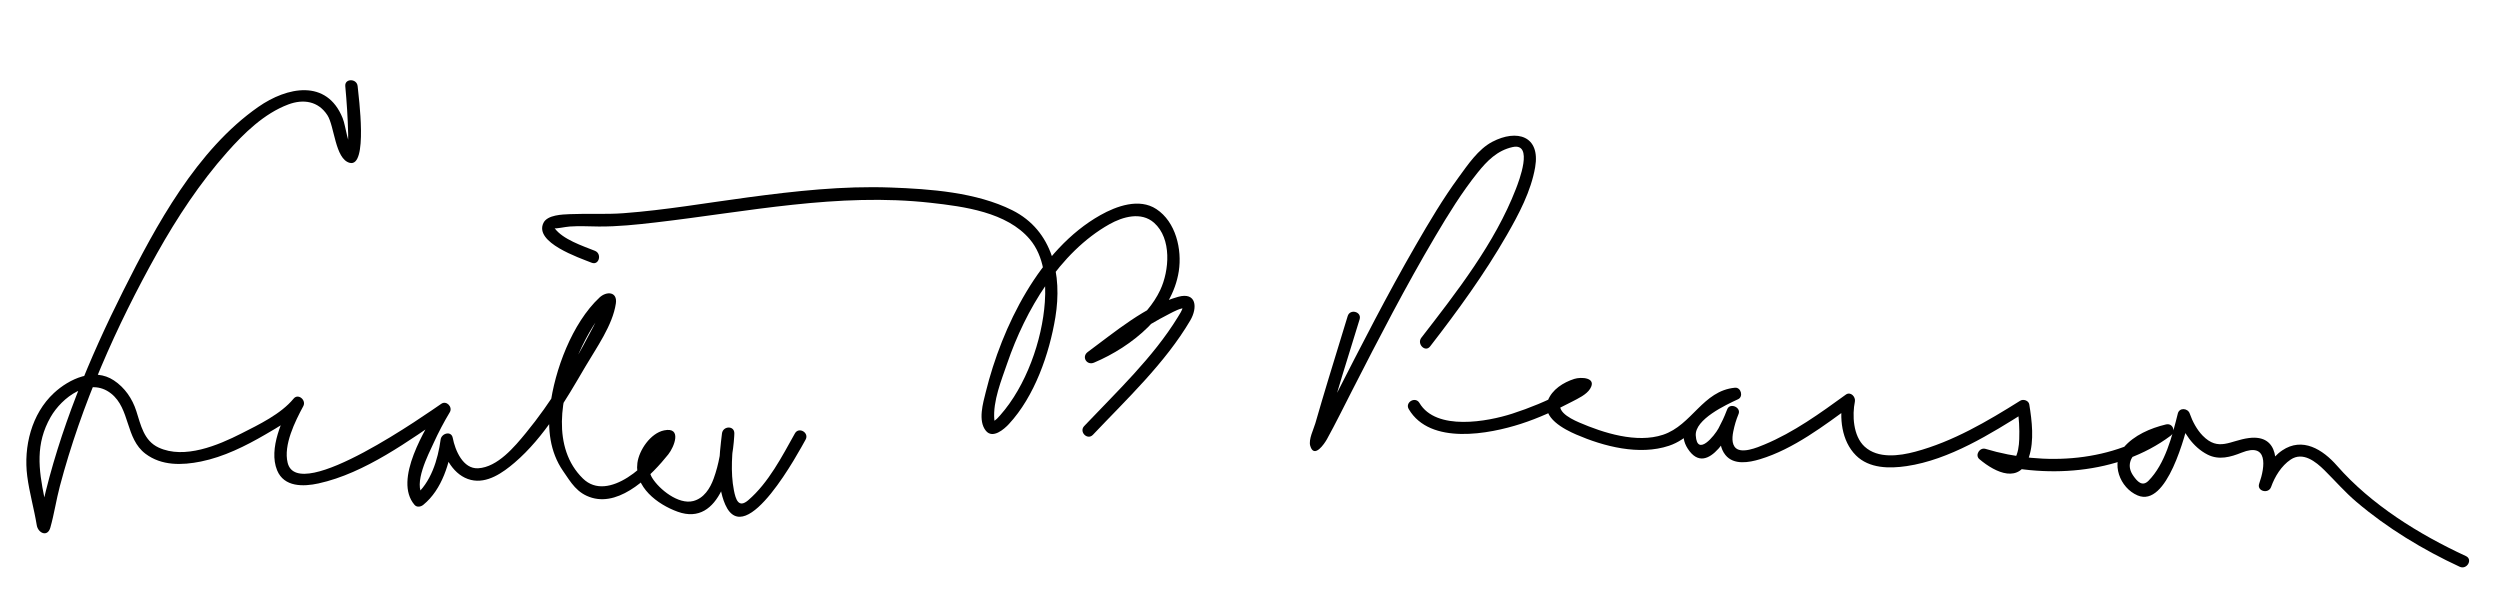
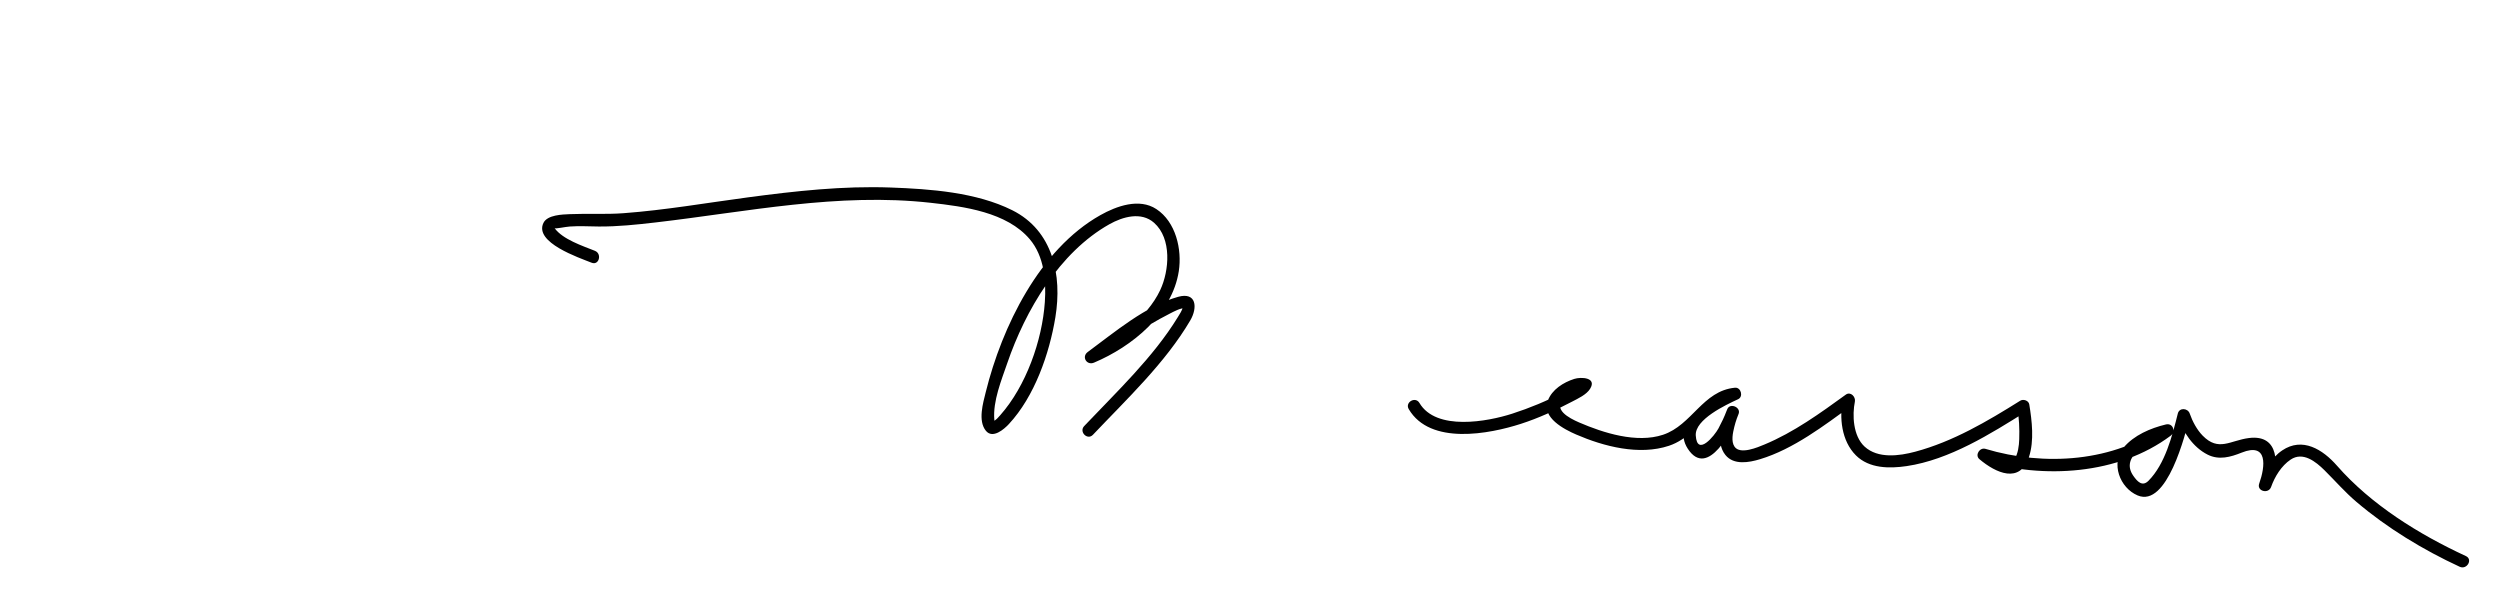
<svg xmlns="http://www.w3.org/2000/svg" version="1.0" width="708" height="171">
-   <path d="M97.782,24.403c0.412,4.459,0.713,8.937,0.811,13.414c0.027,1.256,0.014,2.513-0.047,3.768 c-0.021,0.446-0.062,0.889-0.137,1.329c-0.244,1.422-0.131-1.762,1.975,0.059c-2.087-1.806-2.339-7.026-3.358-9.543 c-4.508-11.134-15.721-8.837-23.861-3.163c-17.44,12.158-28.971,33.562-38.241,52.041c-9.619,19.176-18.11,39.61-22.858,60.599 c-0.321,1.42-0.609,2.848-0.898,4.274c-0.078,0.387-0.158,0.773-0.248,1.158c-0.331,1.414,3.274,1.132,3.03,0.312 c-0.723-2.426-0.855-5.135-1.363-7.616c-1.672-8.169-2.592-15.359,1.758-22.944c3.165-5.518,10.972-11.498,17.113-6.648 c5.446,4.3,4.019,12.748,9.749,17.066c4.564,3.439,10.341,3.275,15.694,2.193c6.443-1.302,12.615-4.376,18.254-7.657 c3.534-2.056,7.827-4.458,10.47-7.676c-0.916-0.707-1.832-1.414-2.749-2.121c-2.898,5.378-6.897,13.821-4.403,19.934 c1.957,4.795,7.434,4.668,11.734,3.722c13.19-2.903,25.627-12.14,36.551-19.536c-0.798-0.798-1.596-1.596-2.395-2.395 c-3.833,6.383-13.049,20.919-6.97,28.003c0.667,0.777,1.781,0.564,2.475,0c5.364-4.361,7.551-11.973,8.415-18.491 c-1.146,0.155-2.292,0.311-3.438,0.465c0.873,4.583,3.676,9.783,8.518,10.962c4.604,1.12,9.067-2.068,12.35-4.872 c8.496-7.259,14.533-17.782,20.096-27.279c3.047-5.202,7.698-11.654,8.6-17.812c0.496-3.389-2.637-3.55-4.625-1.693 c-7.742,7.226-12.732,20.628-13.982,30.842c-0.78,6.37-0.073,12.873,3.645,18.266c2.282,3.31,3.958,6.375,8.213,7.61 c8.332,2.417,17.05-6.606,21.595-12.29c1.702-2.128,3.967-7.854-1.172-6.805c-3.856,0.788-7.101,5.604-7.574,9.237 c-0.889,6.823,5.684,11.732,11.391,13.798c12.211,4.42,15.56-13.154,16.033-21.41c0.014-0.248,0.025-0.496,0.031-0.745 c0.059-2.313-3.237-2.175-3.5,0c-0.756,6.251-1.696,14.247,0.933,20.151c5.854,13.153,21.089-15.454,22.743-18.405 c1.104-1.971-1.919-3.734-3.022-1.766c-3.654,6.52-7.439,13.948-13.201,18.905c-2.772,2.386-3.568-0.217-4.076-2.796 c-1.016-5.16-0.504-10.897,0.124-16.09c-1.167,0-2.333,0-3.5,0c-0.111,4.328-0.883,8.711-2.356,12.78 c-1.01,2.791-2.77,5.581-5.792,6.355c-4.172,1.069-9.629-3.32-11.62-6.568c-1.544-2.521-0.634-5.505,1.102-7.636 c0.648-0.796,1.435-1.465,2.298-2.014c1.428-0.907,0.168-1.925-0.444-0.783c-3.416,6.368-15.436,17.576-22.556,10.637 c-8.889-8.662-6.39-23.228-1.849-33.929c2.094-4.934,4.744-10.01,8.27-14.088c0.356-0.413,0.753-0.871,1.202-1.179 c-0.573,0.394-1.47-2.005-1.868-0.425c-0.741,2.948-2.39,5.755-3.787,8.424c-5.161,9.863-11.037,19.637-18.108,28.252 c-3.202,3.901-8.017,9.714-13.542,10.028c-4.292,0.244-6.527-5.096-7.193-8.594c-0.404-2.124-3.202-1.311-3.438,0.465 c-0.75,5.651-2.757,12.249-7.39,16.017c0.825,0,1.65,0,2.475,0c-2.958-3.446,1.449-11.787,2.948-15.076 c1.354-2.97,2.888-5.886,4.569-8.686c0.873-1.453-0.911-3.399-2.395-2.395c-3.457,2.341-40.571,28.726-43.526,16.718 c-1.238-5.028,2.096-11.709,4.434-16.048c0.906-1.682-1.44-3.713-2.749-2.121c-3.587,4.366-9.842,7.352-14.76,9.85 c-6.593,3.35-16.167,7.4-23.469,4.004c-4.187-1.947-5.042-6.372-6.316-10.333c-1.135-3.531-3.254-6.623-6.348-8.68 c-5.606-3.728-12.643-0.455-16.988,3.575c-6.354,5.892-8.631,15.205-7.553,23.553c0.599,4.64,1.939,9.231,2.693,13.866 c0.367,2.252,3.058,3.477,3.846,0.695c1.088-3.841,1.671-7.852,2.694-11.72c6.074-22.969,15.977-45.35,27.563-66.024 c5.666-10.11,12.112-19.887,19.813-28.569c4.766-5.373,10.459-10.955,17.311-13.527c4.273-1.604,8.486-0.95,11.072,3.019 c2.035,3.123,2.178,12.373,6.29,13.504c5.316,1.462,2.54-18.945,2.285-21.702C101.076,22.175,97.574,22.155,97.782,24.403 L97.782,24.403z" />
  <path d="M168.483,71.031c-3.549-1.415-9.09-3.232-11.419-6.409c0.175,0.238,2.964-0.376,4.294-0.473 c2.726-0.199,5.468-0.021,8.196,0c5.372,0.039,10.75-0.531,16.078-1.149c25.969-3.014,51.716-8.5,77.981-5.562 c9.39,1.05,21.507,2.635,28.014,10.309c4.095,4.829,4.684,11.752,4.271,17.792c-0.742,10.885-5.331,23.828-12.665,32.087 c-0.513,0.578-1.183,1.381-1.925,1.676c0.195-0.078,0.385,0.711,0.283-0.48c-0.446-5.199,2.041-11.23,3.667-15.973 C290.382,87.907,300,71.483,314.172,63.51c3.804-2.14,9.029-3.637,12.664-0.417c5.061,4.485,4.316,13.553,1.744,19.042 c-3.771,8.05-12.498,14.156-20.523,17.543c0.588,1.008,1.178,2.015,1.766,3.022c6.822-5.022,13.89-10.034,21.453-13.878 c1.316-0.668,2.979-1.61,4.488-1.587c-0.74-0.012-0.525-1.117-0.766-0.232c-0.275,1.011-0.91,1.948-1.451,2.832 c-6.967,11.388-17.395,21.208-26.501,30.823c-1.551,1.637,0.92,4.116,2.475,2.475c9.515-10.046,20.5-20.354,27.574-32.404 c2.105-3.585,1.768-8.12-3.449-6.666c-9.193,2.563-18.002,10.031-25.587,15.616c-1.842,1.356-0.306,3.896,1.766,3.022 c10.781-4.55,22.14-13.759,24.009-25.892c0.955-6.198-0.846-13.975-6.352-17.595c-4.861-3.198-11.309-0.843-15.846,1.709 c-17.286,9.724-27.893,31.658-32.456,50.069c-0.772,3.118-2.291,8.183,0.029,11.012c1.931,2.354,5.139-0.436,6.501-1.902 c7.286-7.843,11.478-19.923,13.178-30.271c1.946-11.854-0.653-24.515-12.214-30.293c-10.196-5.095-23.248-6.022-34.449-6.432 c-13.484-0.494-26.992,0.997-40.336,2.779c-11.747,1.568-23.452,3.609-35.279,4.494c-5.088,0.38-10.162,0.054-15.25,0.271 c-2.064,0.088-6.333,0.189-7.45,2.47c-2.722,5.557,10.09,9.87,13.645,11.287C169.651,75.242,170.553,71.856,168.483,71.031 L168.483,71.031z" />
-   <path d="M381.666,89.507c-1.861,6.004-3.697,12.016-5.514,18.034c-1.236,4.099-2.459,8.202-3.641,12.317 c-0.48,1.67-1.98,4.59-1.455,6.4c1.096,3.764,4.045-0.628,4.75-1.908c2.51-4.568,4.814-9.255,7.188-13.896 c7.518-14.702,15.109-29.389,23.523-43.604c3.65-6.165,7.445-12.34,11.928-17.941c2.682-3.35,5.59-6.304,9.914-7.257 c6.059-1.334,1.77,9.708,0.932,11.875c-5.936,15.347-16.801,29.235-26.762,42.109c-1.363,1.761,1.094,4.258,2.475,2.475 c7.824-10.111,15.371-20.476,21.744-31.574c3.387-5.896,6.84-12.396,8.006-19.174c1.533-8.907-5.191-10.832-12.115-7.215 c-4.01,2.095-6.961,6.518-9.551,10.062c-4.461,6.102-8.332,12.644-12.111,19.181c-8.1,14.011-15.455,28.442-22.82,42.849 c-1.709,3.344-3.404,6.698-5.188,10.004c-0.416,0.771-0.836,1.543-1.309,2.279c-0.113,0.174,2.846,1.281,2.844,1.287 c0.268-1.123,0.596-2.234,0.906-3.346c2.998-10.734,6.33-21.381,9.631-32.026C385.71,88.276,382.332,87.359,381.666,89.507 L381.666,89.507z" />
  <path d="M398.962,115.875c6.09,10.295,22.818,7.034,31.74,4.159c5.016-1.617,9.893-3.866,14.555-6.314 c1.648-0.866,4.02-1.941,5.055-3.607c2.018-3.248-2.586-3.41-4.473-2.807c-3.107,0.994-6.313,3.004-7.502,6.167 c-1.811,4.823,4.691,8.133,8.039,9.583c7.848,3.396,17.855,5.987,26.27,3.188c5.309-1.766,8.494-6.182,12.359-9.893 c1.777-1.708,3.871-2.827,6.344-3.06c-0.295-1.087-0.588-2.174-0.883-3.261c-5.693,2.618-17.494,9.362-12.48,17.06 c5.645,8.669,12.77-5.495,14.393-9.907c0.682-1.854-2.414-3.166-3.199-1.349c-1.617,3.742-3.4,9.464-0.549,13.013 c2.359,2.937,6.674,2.147,9.799,1.202c9.51-2.875,18.16-9.539,26.07-15.271c-0.857-0.659-1.715-1.318-2.57-1.977 c-1.113,5.459-0.434,12.063,3.66,16.153c3.746,3.744,9.482,3.766,14.357,3.046c12.146-1.793,23.771-9.122,33.941-15.498 c-0.857-0.349-1.715-0.697-2.57-1.046c0.48,2.936,0.631,5.952,0.527,8.921c-0.068,1.939-0.326,3.986-1.324,5.684 c-1.604,2.724-6.242-1.466-7.475-2.503c-0.566,0.975-1.135,1.95-1.701,2.925c17.346,5.237,38.594,3.983,53.371-7.079 c1.539-1.15,0.691-3.689-1.348-3.198c-4.336,1.045-9.021,3.04-11.939,6.511c-3.74,4.448-1.115,11.454,3.947,13.589 c8.346,3.52,13.527-17.343,14.754-22.261c-1.125,0-2.25,0-3.375,0c1.492,4.33,4.275,8.6,8.445,10.705 c3.215,1.622,6.484,0.694,9.617-0.562c7.508-3.011,6.727,3.89,4.986,8.771c1.125,0.31,2.25,0.62,3.375,0.93 c1.049-2.947,2.904-5.963,5.521-7.729c3.494-2.356,7.152,0.595,9.59,3.01c3.039,3.008,5.766,6.167,9.041,8.954 c8.701,7.405,18.885,13.577,29.25,18.378c2.033,0.942,3.813-2.074,1.766-3.021c-13.324-6.173-26.799-14.513-36.523-25.609 c-4.02-4.587-9.764-8.19-15.5-4.32c-3.131,2.111-5.277,5.915-6.52,9.408c-0.76,2.132,2.623,3.04,3.375,0.93 c2.145-6.014,2.523-14.981-6.328-13.837c-5.266,0.681-8.545,3.929-13.059-0.686c-1.635-1.671-2.9-4.043-3.662-6.252 c-0.539-1.563-2.932-1.772-3.375,0c-1.58,6.332-3.598,14.298-8.303,19.036c-1.771,1.783-3.188,0.185-4.311-1.425 c-1.912-2.74-0.869-5.207,1.396-7.191c2.338-2.05,5.771-3.231,8.76-3.952c-0.449-1.066-0.898-2.133-1.348-3.198 c-14.08,10.539-34.139,11.719-50.676,6.726c-1.613-0.487-3.068,1.775-1.703,2.925c4.701,3.958,11.52,7.066,14.043-0.654 c1.496-4.584,0.842-10.173,0.078-14.853c-0.182-1.111-1.686-1.602-2.57-1.046c-9.293,5.825-19.051,11.582-29.729,14.434 c-4.523,1.209-10.547,2.026-14.33-1.435c-3.303-3.022-3.527-8.991-2.76-12.748c0.275-1.349-1.217-2.958-2.57-1.977 c-7.232,5.241-14.738,10.676-23.037,14.123c-1.857,0.771-6.881,2.963-8.48,0.608c-1.033-1.519-0.455-3.953-0.064-5.587 c0.197-0.823,0.453-1.633,0.73-2.432c0.086-0.245,0.645-1.618,0.318-0.867c-1.064-0.45-2.131-0.899-3.197-1.349 c-0.643,1.746-1.453,3.422-2.33,5.061c-1.094,2.042-6.043,8.149-6.432,2.012c-0.289-4.567,8.549-8.688,11.99-10.272 c1.559-0.716,0.82-3.421-0.883-3.261c-9.139,0.86-12.168,10.594-20.377,13.324c-7.467,2.483-16.887-0.512-23.764-3.487 c-2.857-1.237-7.633-3.722-4.209-6.869c0.859-0.79,2.006-1.385,3.08-1.826c0.531-0.218,1.082-0.384,1.637-0.525 c2.133-0.54-2.768,0.78-0.289-2.25c-1.098,1.343-3.221,2.163-4.705,2.943c-4.639,2.436-9.5,4.445-14.482,6.051 c-6.908,2.227-21.508,4.982-26.256-3.044C400.837,112.168,397.81,113.928,398.962,115.875L398.962,115.875z" />
</svg>